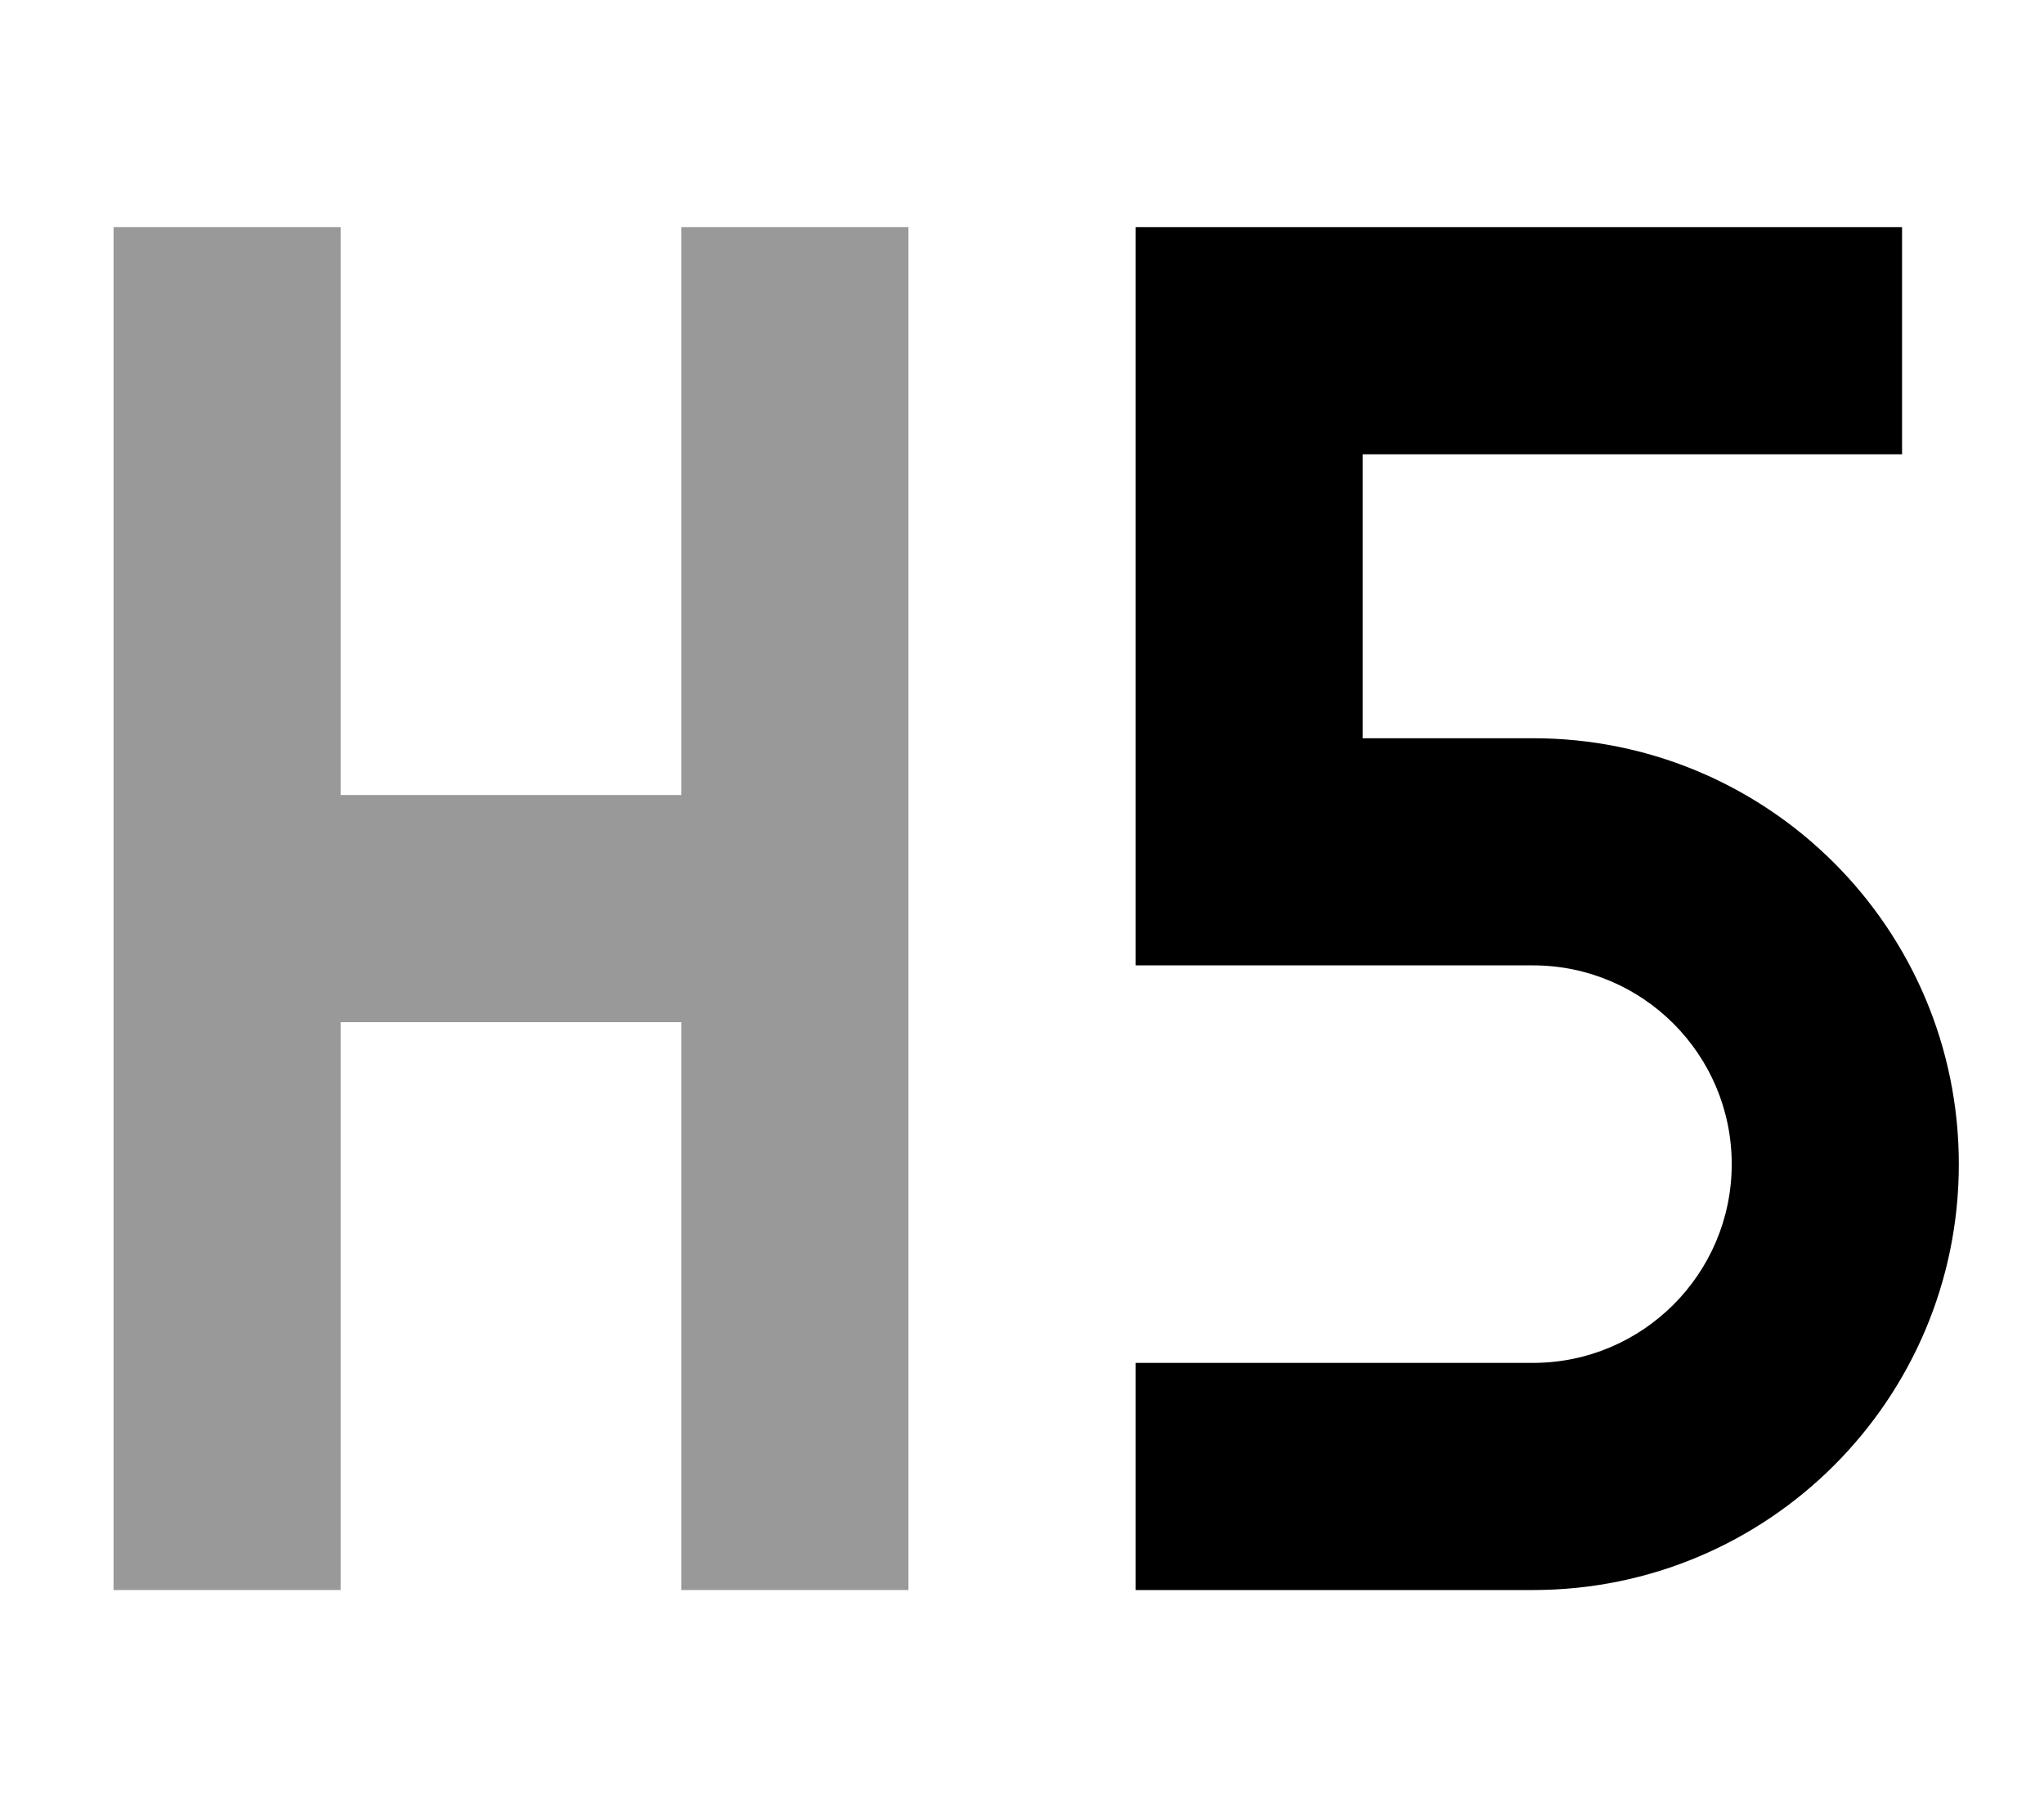
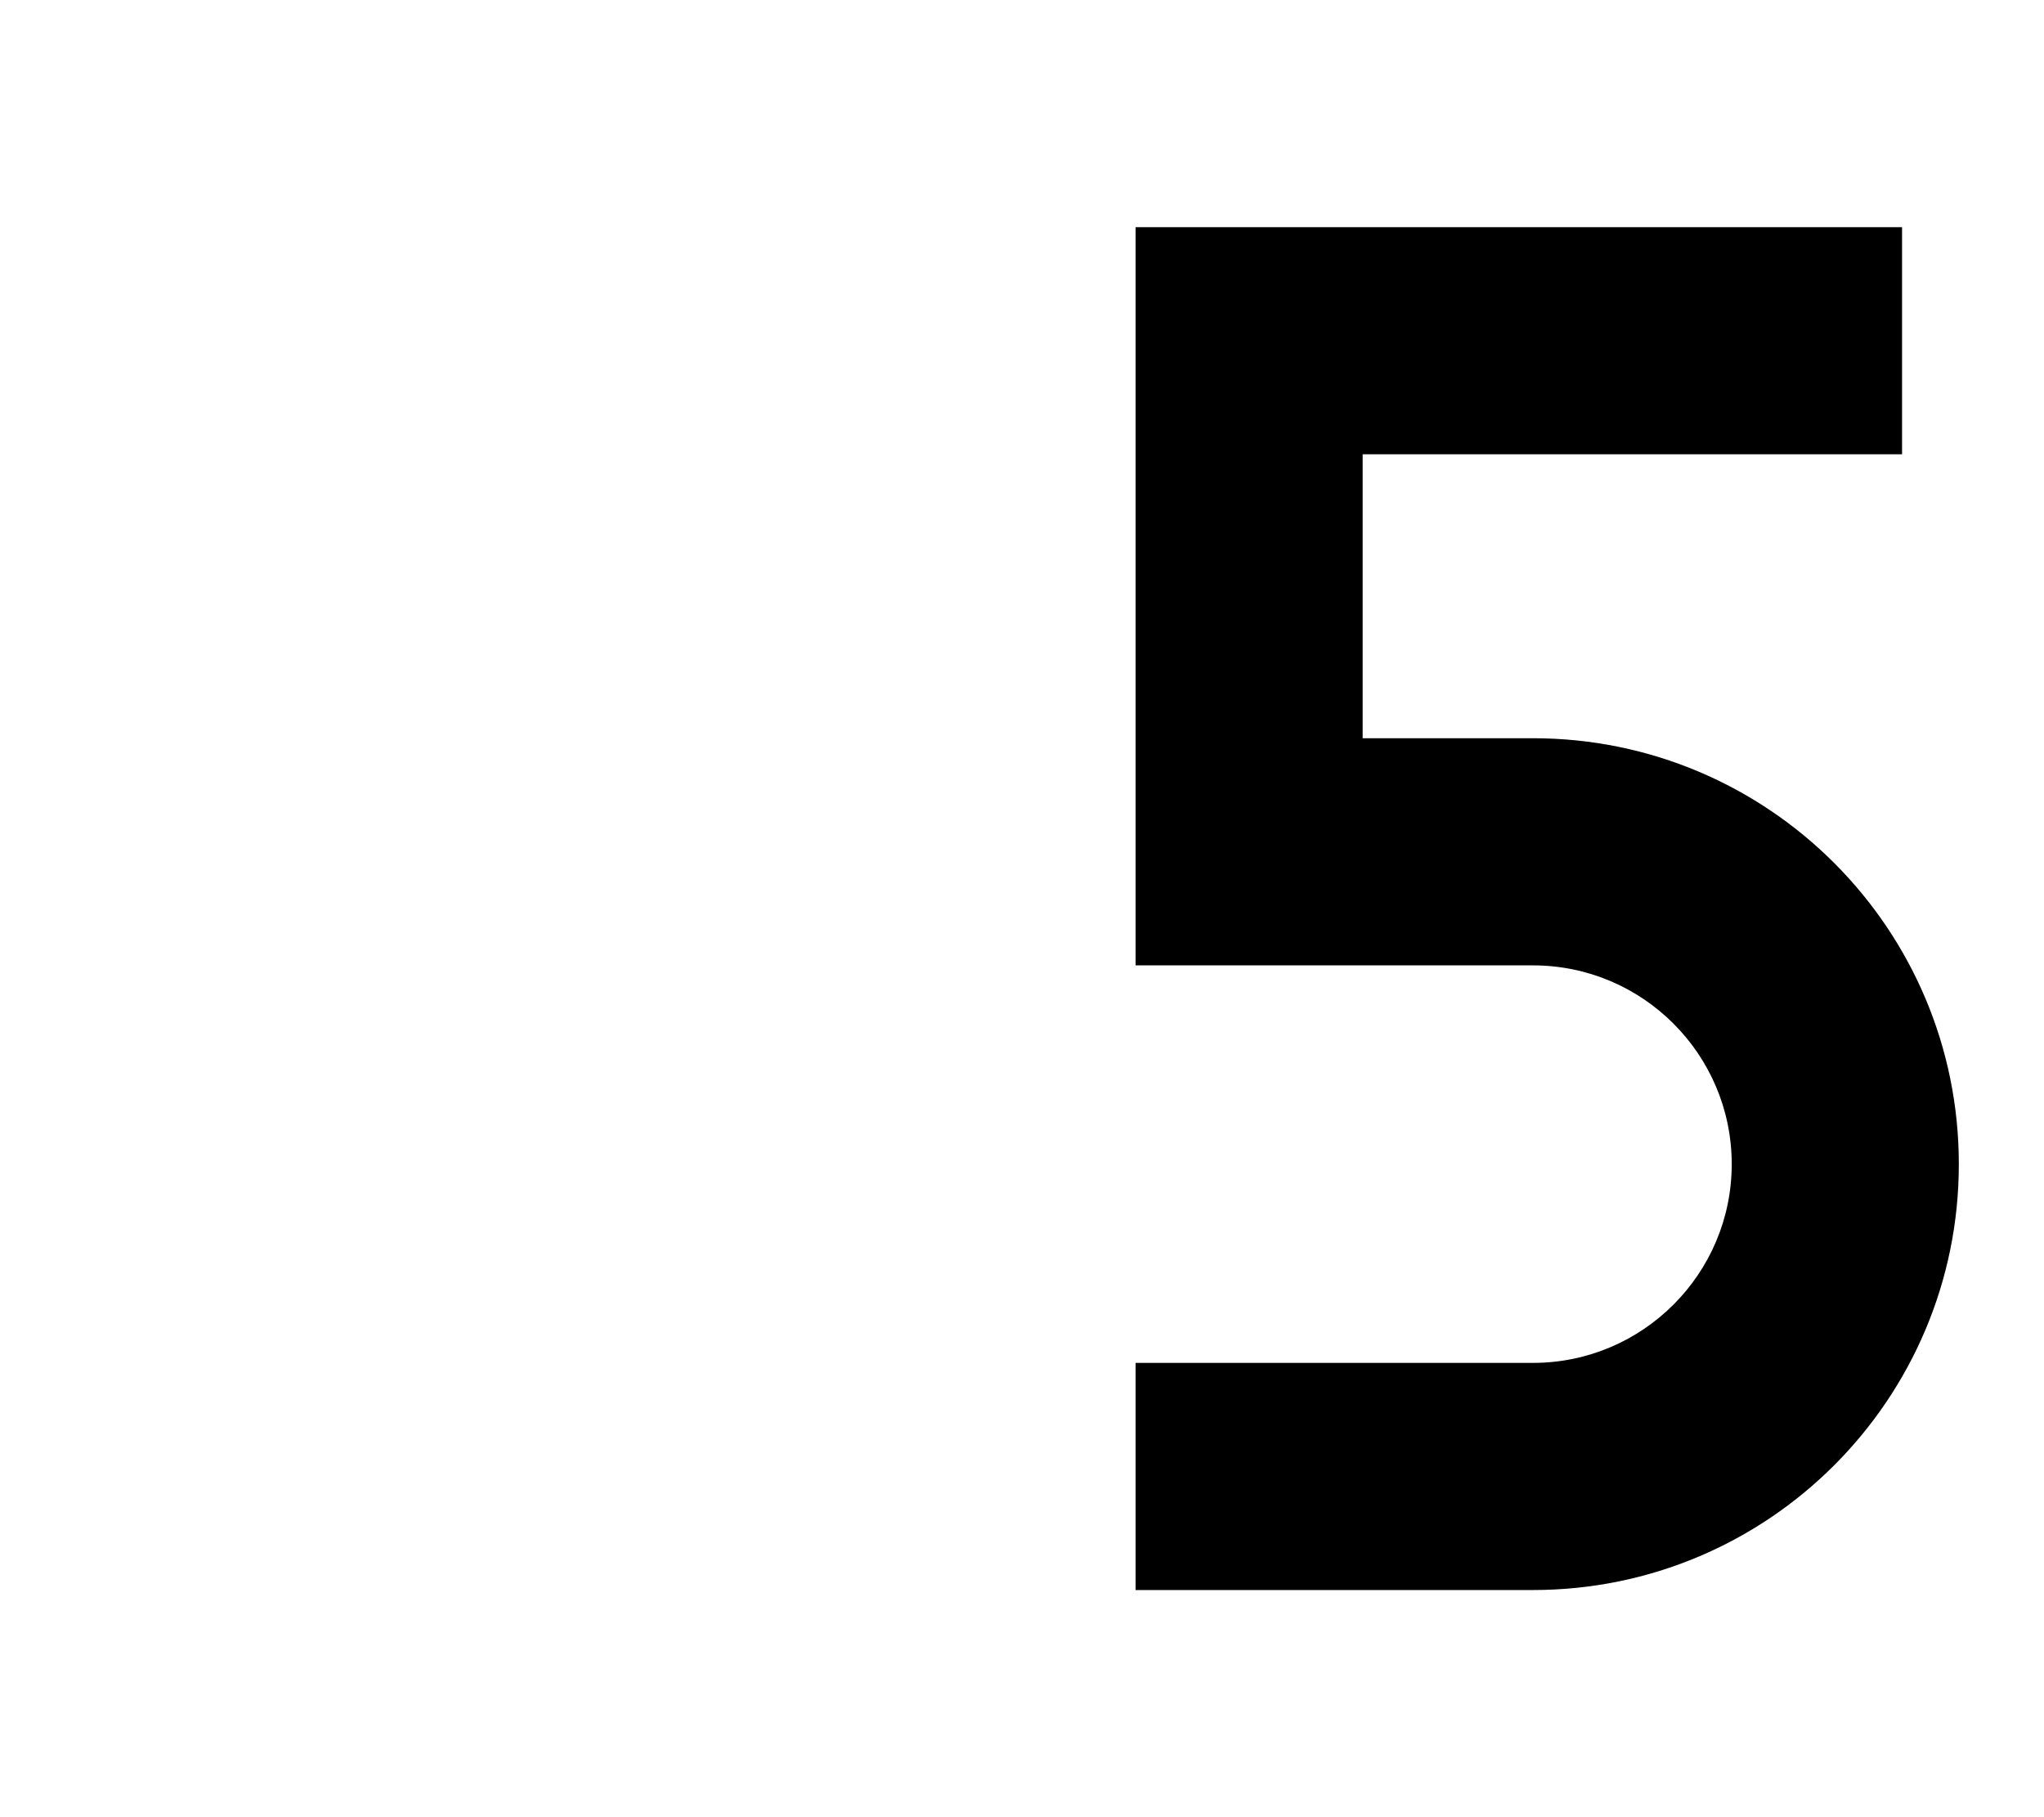
<svg xmlns="http://www.w3.org/2000/svg" viewBox="0 0 576 512">
-   <path style="fill:currentColor;opacity:.4" d="M32 64l0 384 64 0 0-160 96 0 0 160 64 0 0-384-64 0 0 160-96 0 0-160-64 0z" />
  <path style="fill:currentColor;opacity:1" d="M320 64l216 0 0 64-152 0 0 80 48 0c66.3 0 120 53.7 120 120S498.3 448 432 448l-112 0 0-64 112 0c30.9 0 56-25.1 56-56s-25.1-56-56-56l-112 0 0-208z" />
</svg>